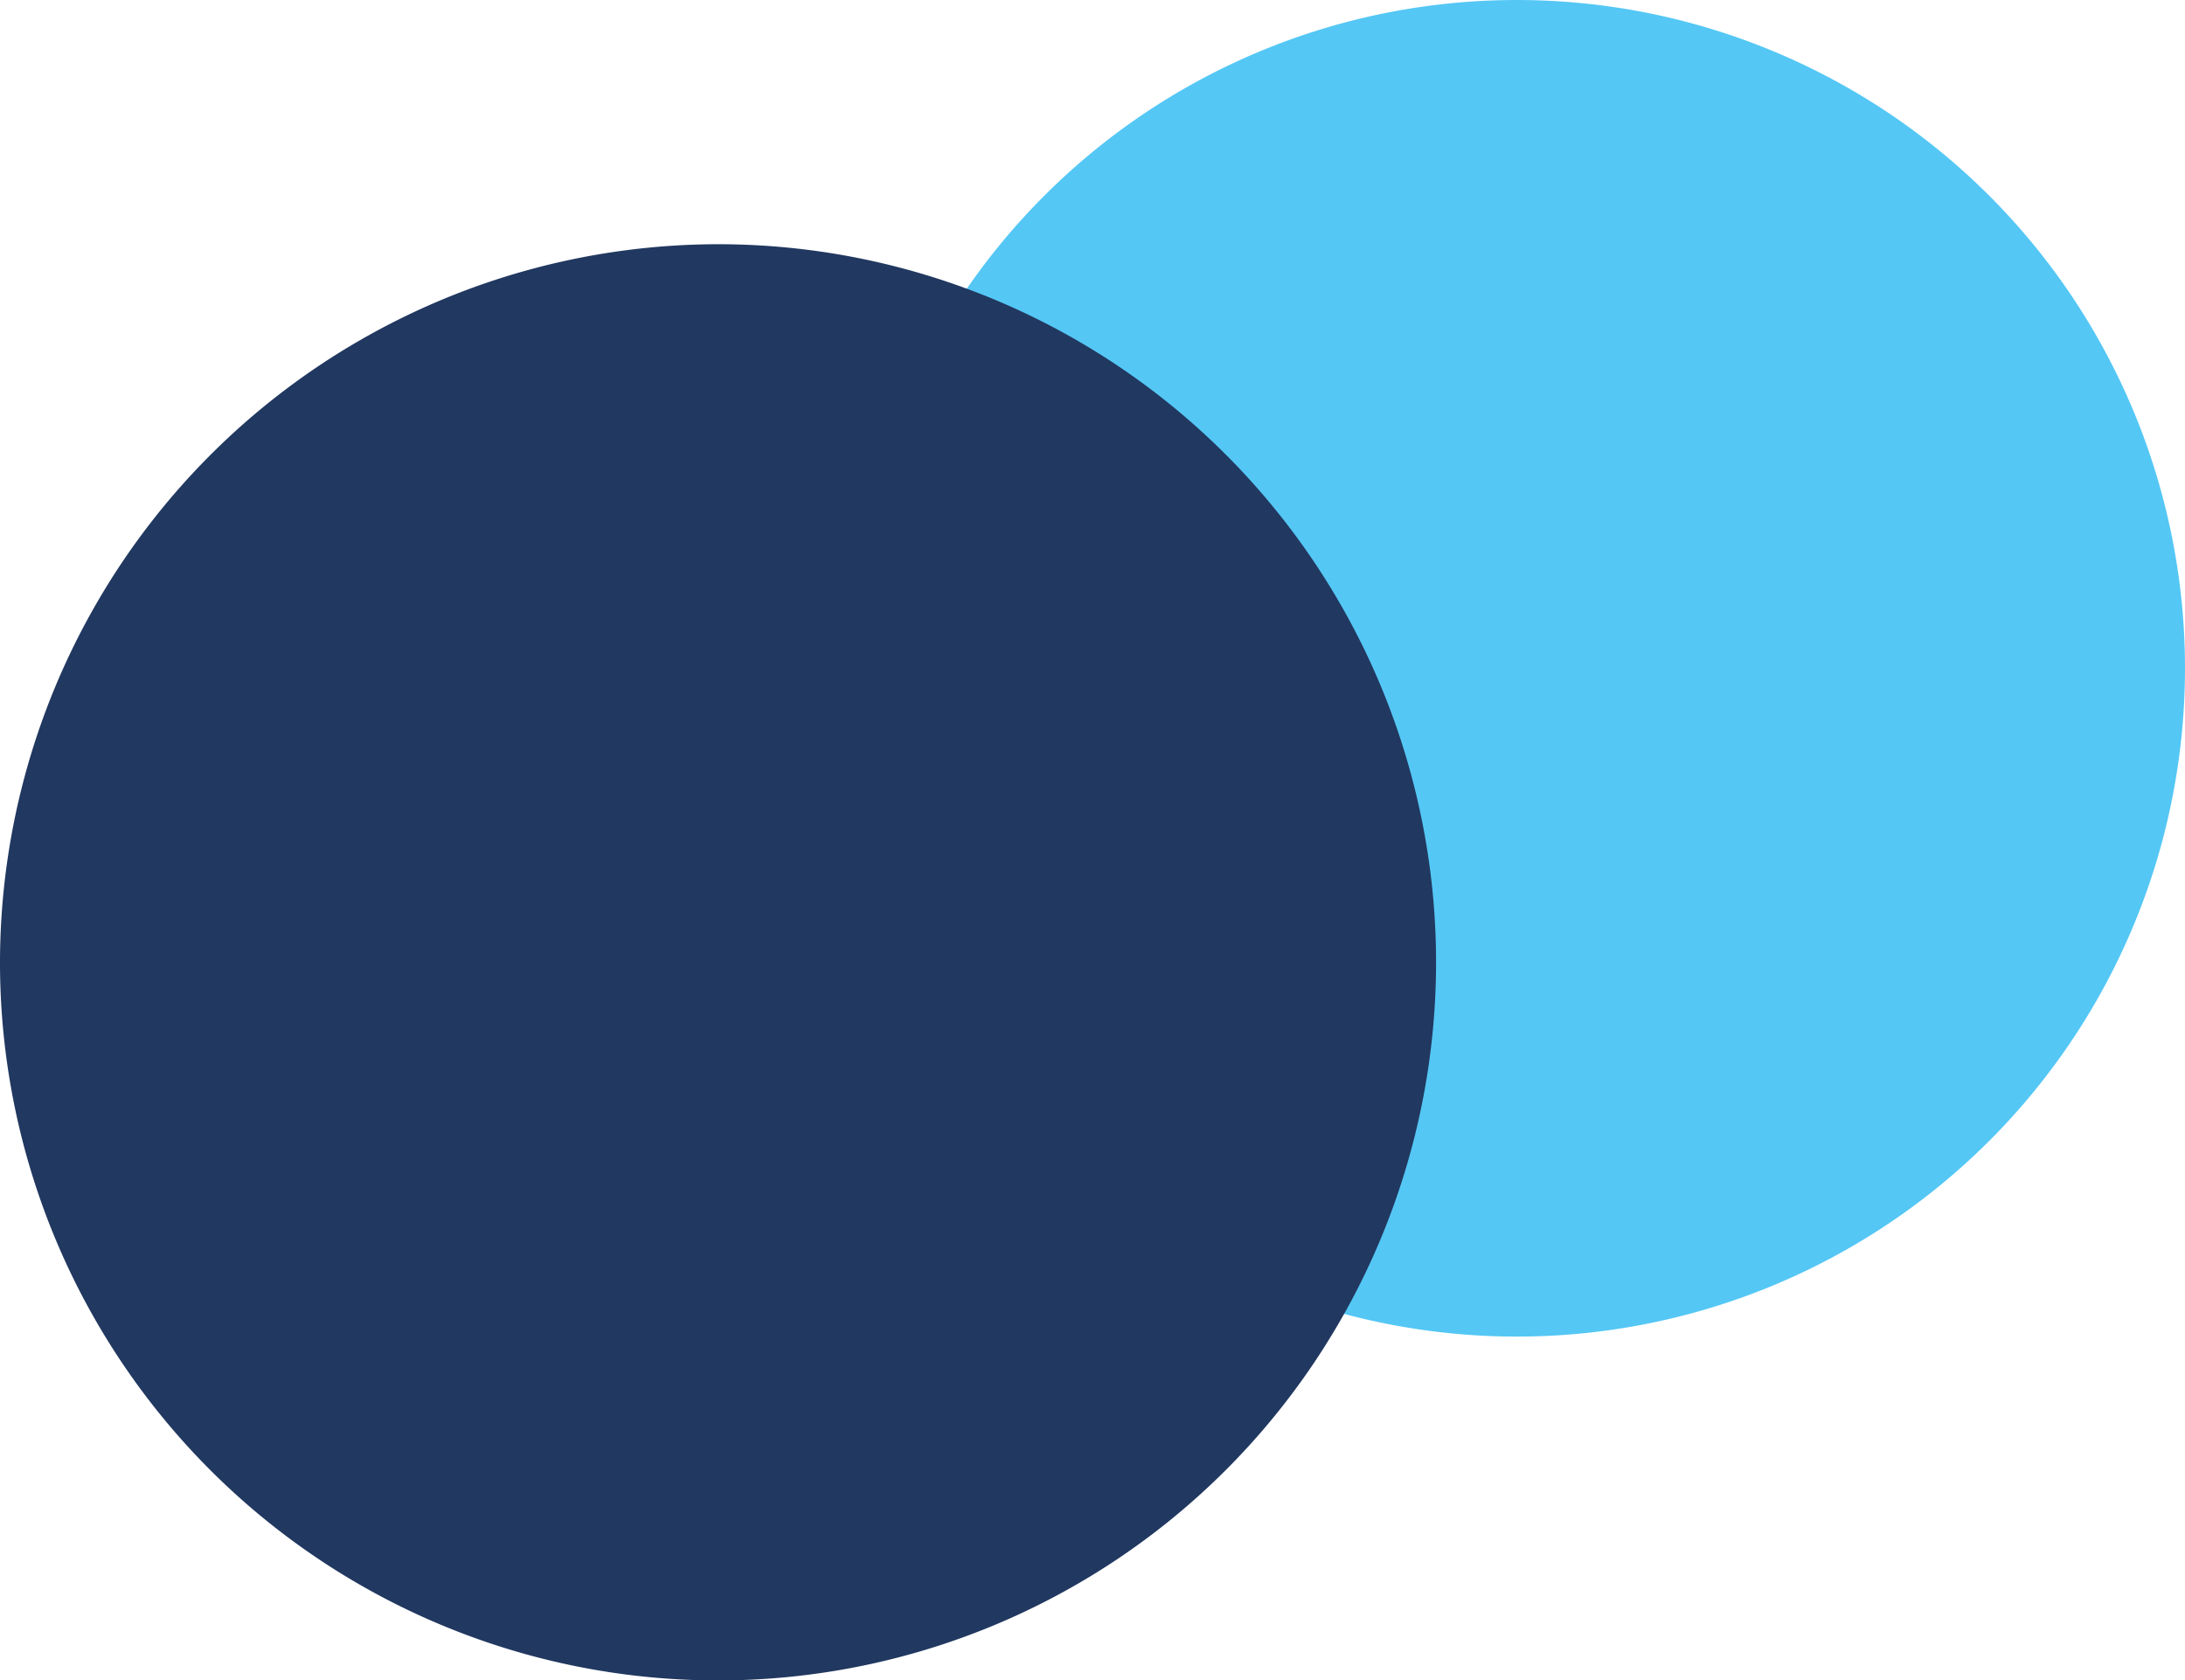
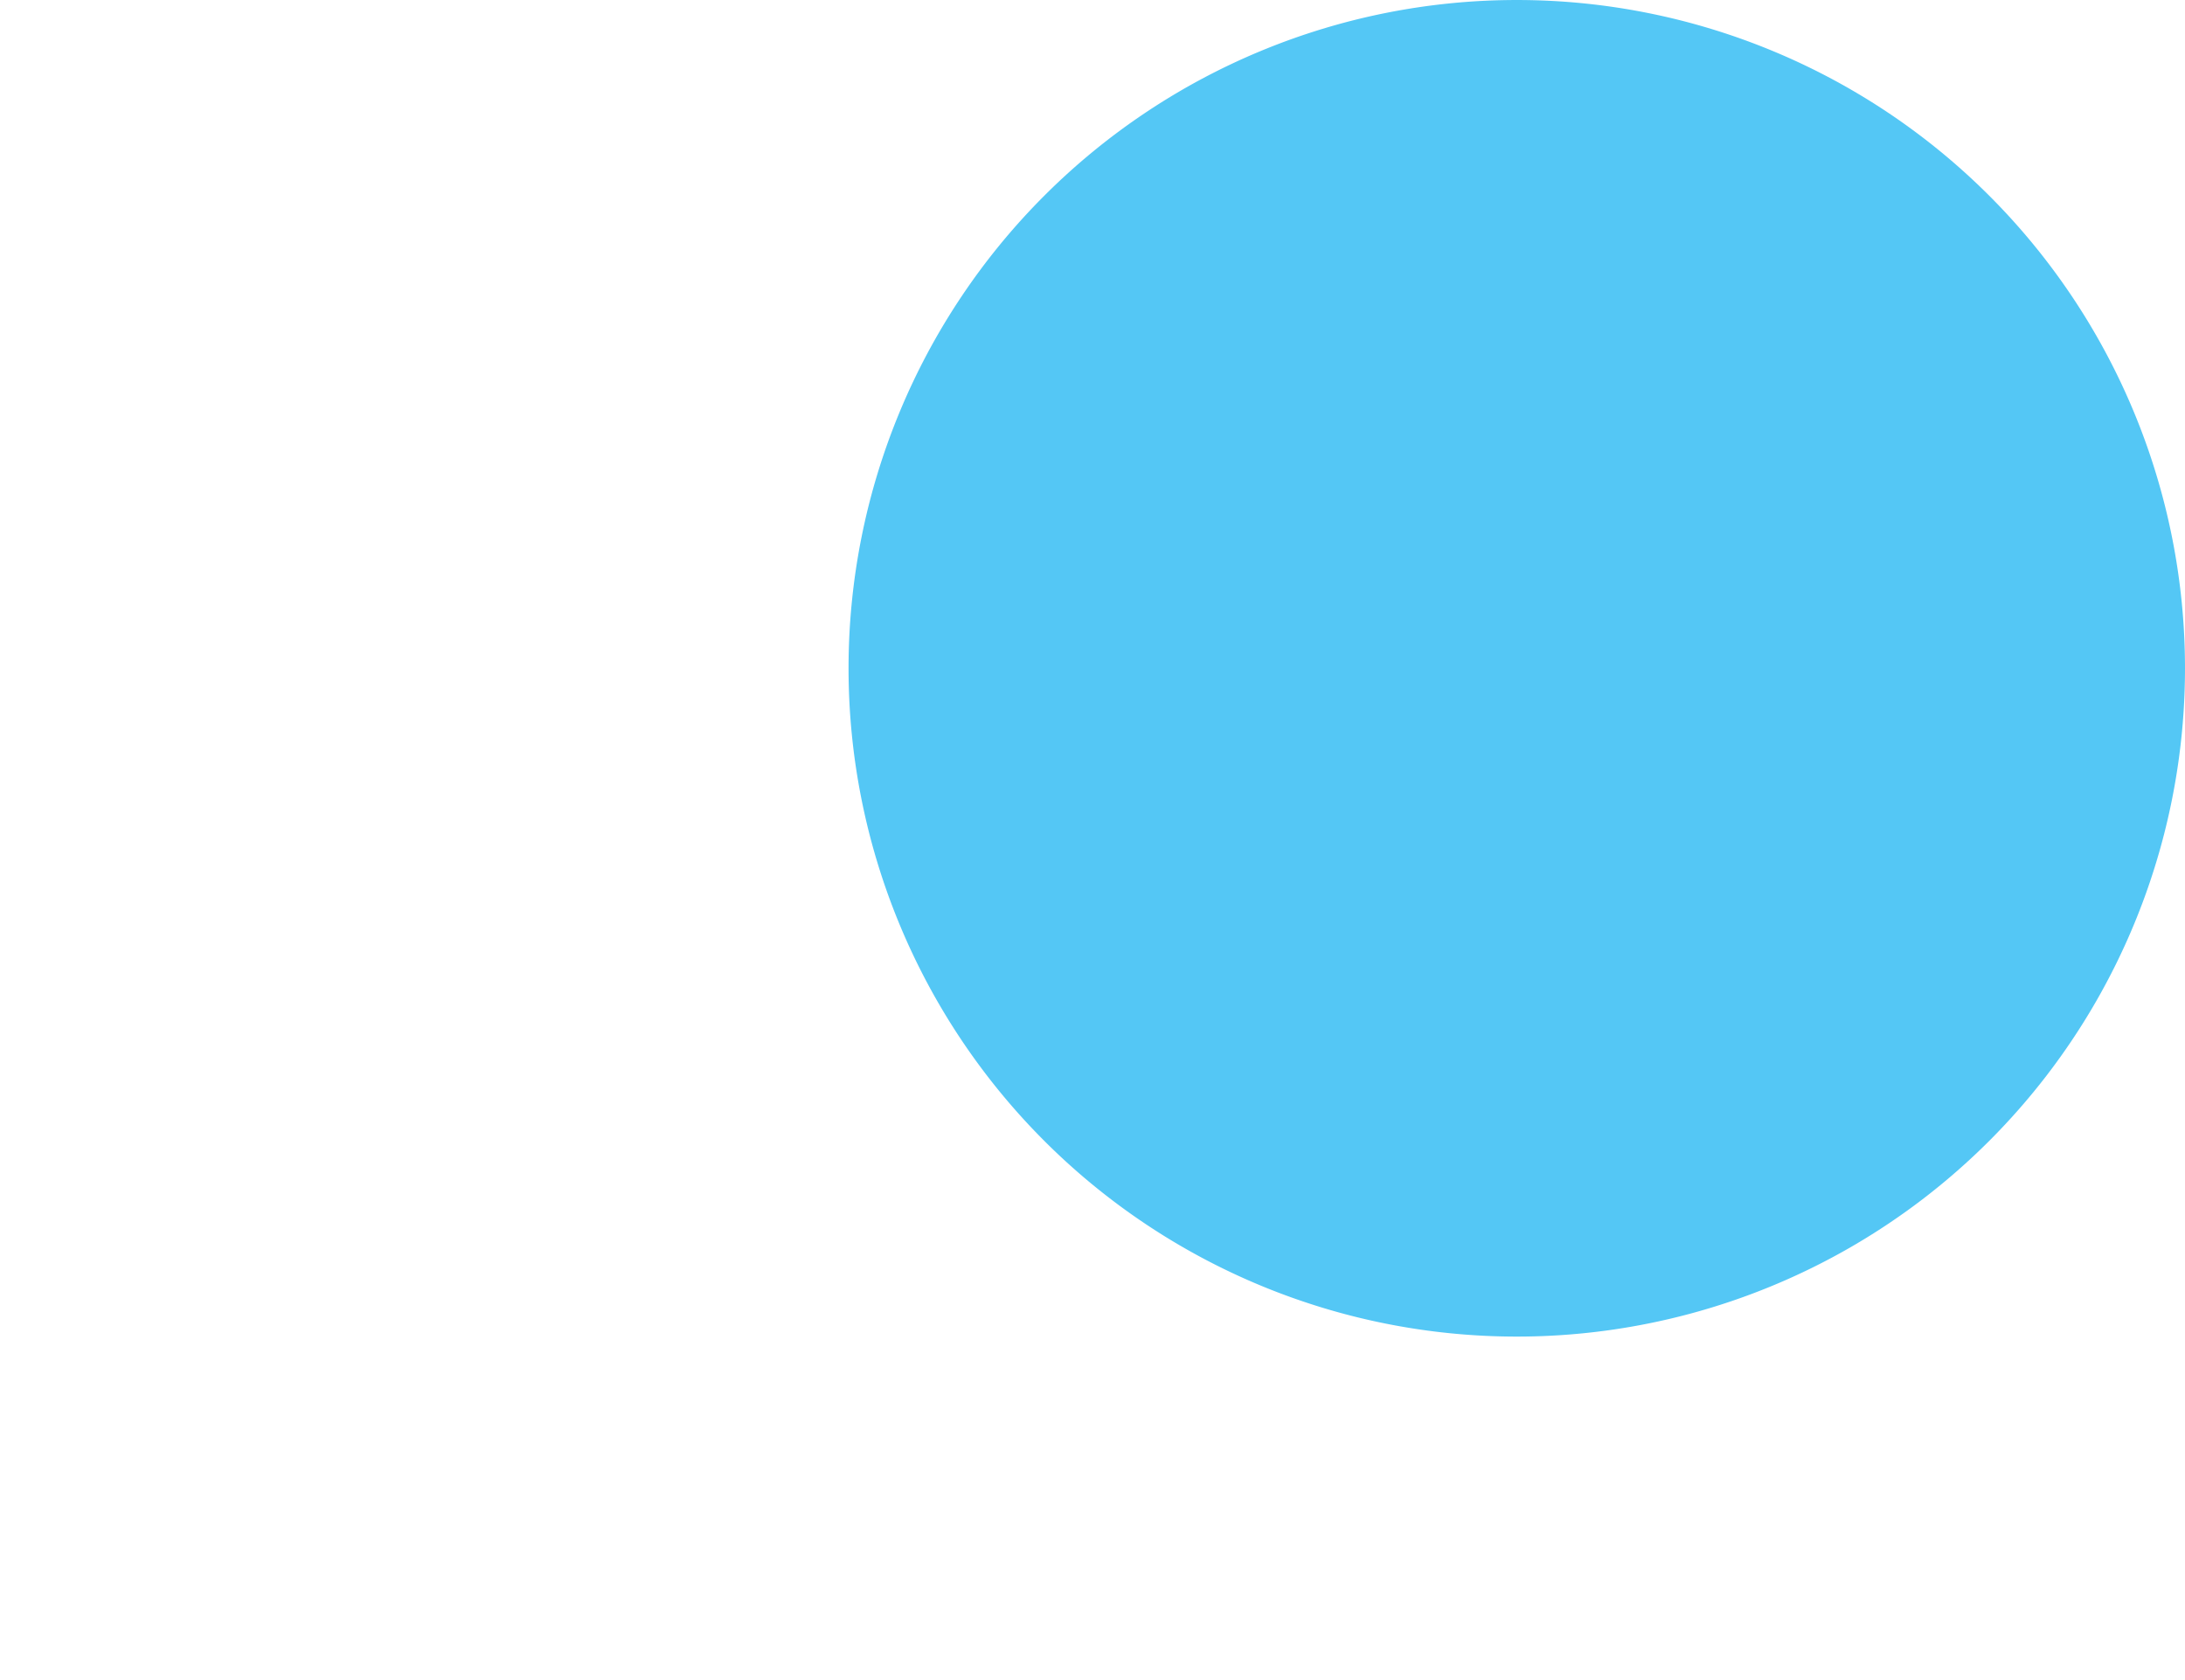
<svg xmlns="http://www.w3.org/2000/svg" width="317.011" height="243.78" viewBox="0 0 317.011 243.78">
  <g id="shap-2" transform="translate(-12583.144 912.781)">
    <path id="Intersection_5" data-name="Intersection 5" d="M96.107-109.781a96.949,96.949,0,0,1,96.949,96.949A96.949,96.949,0,0,1,96.107,84.117,96.949,96.949,0,0,1-.842-12.832,96.949,96.949,0,0,1,96.107-109.781Z" transform="translate(12707.098 -802.999)" fill="#54c7f5" />
-     <path id="Intersection_4" data-name="Intersection 4" d="M67.571-74.352A104.176,104.176,0,1,1-36.857,29.824,104.3,104.3,0,0,1,67.571-74.352Z" transform="translate(12620 -803)" fill="#213860" />
  </g>
</svg>